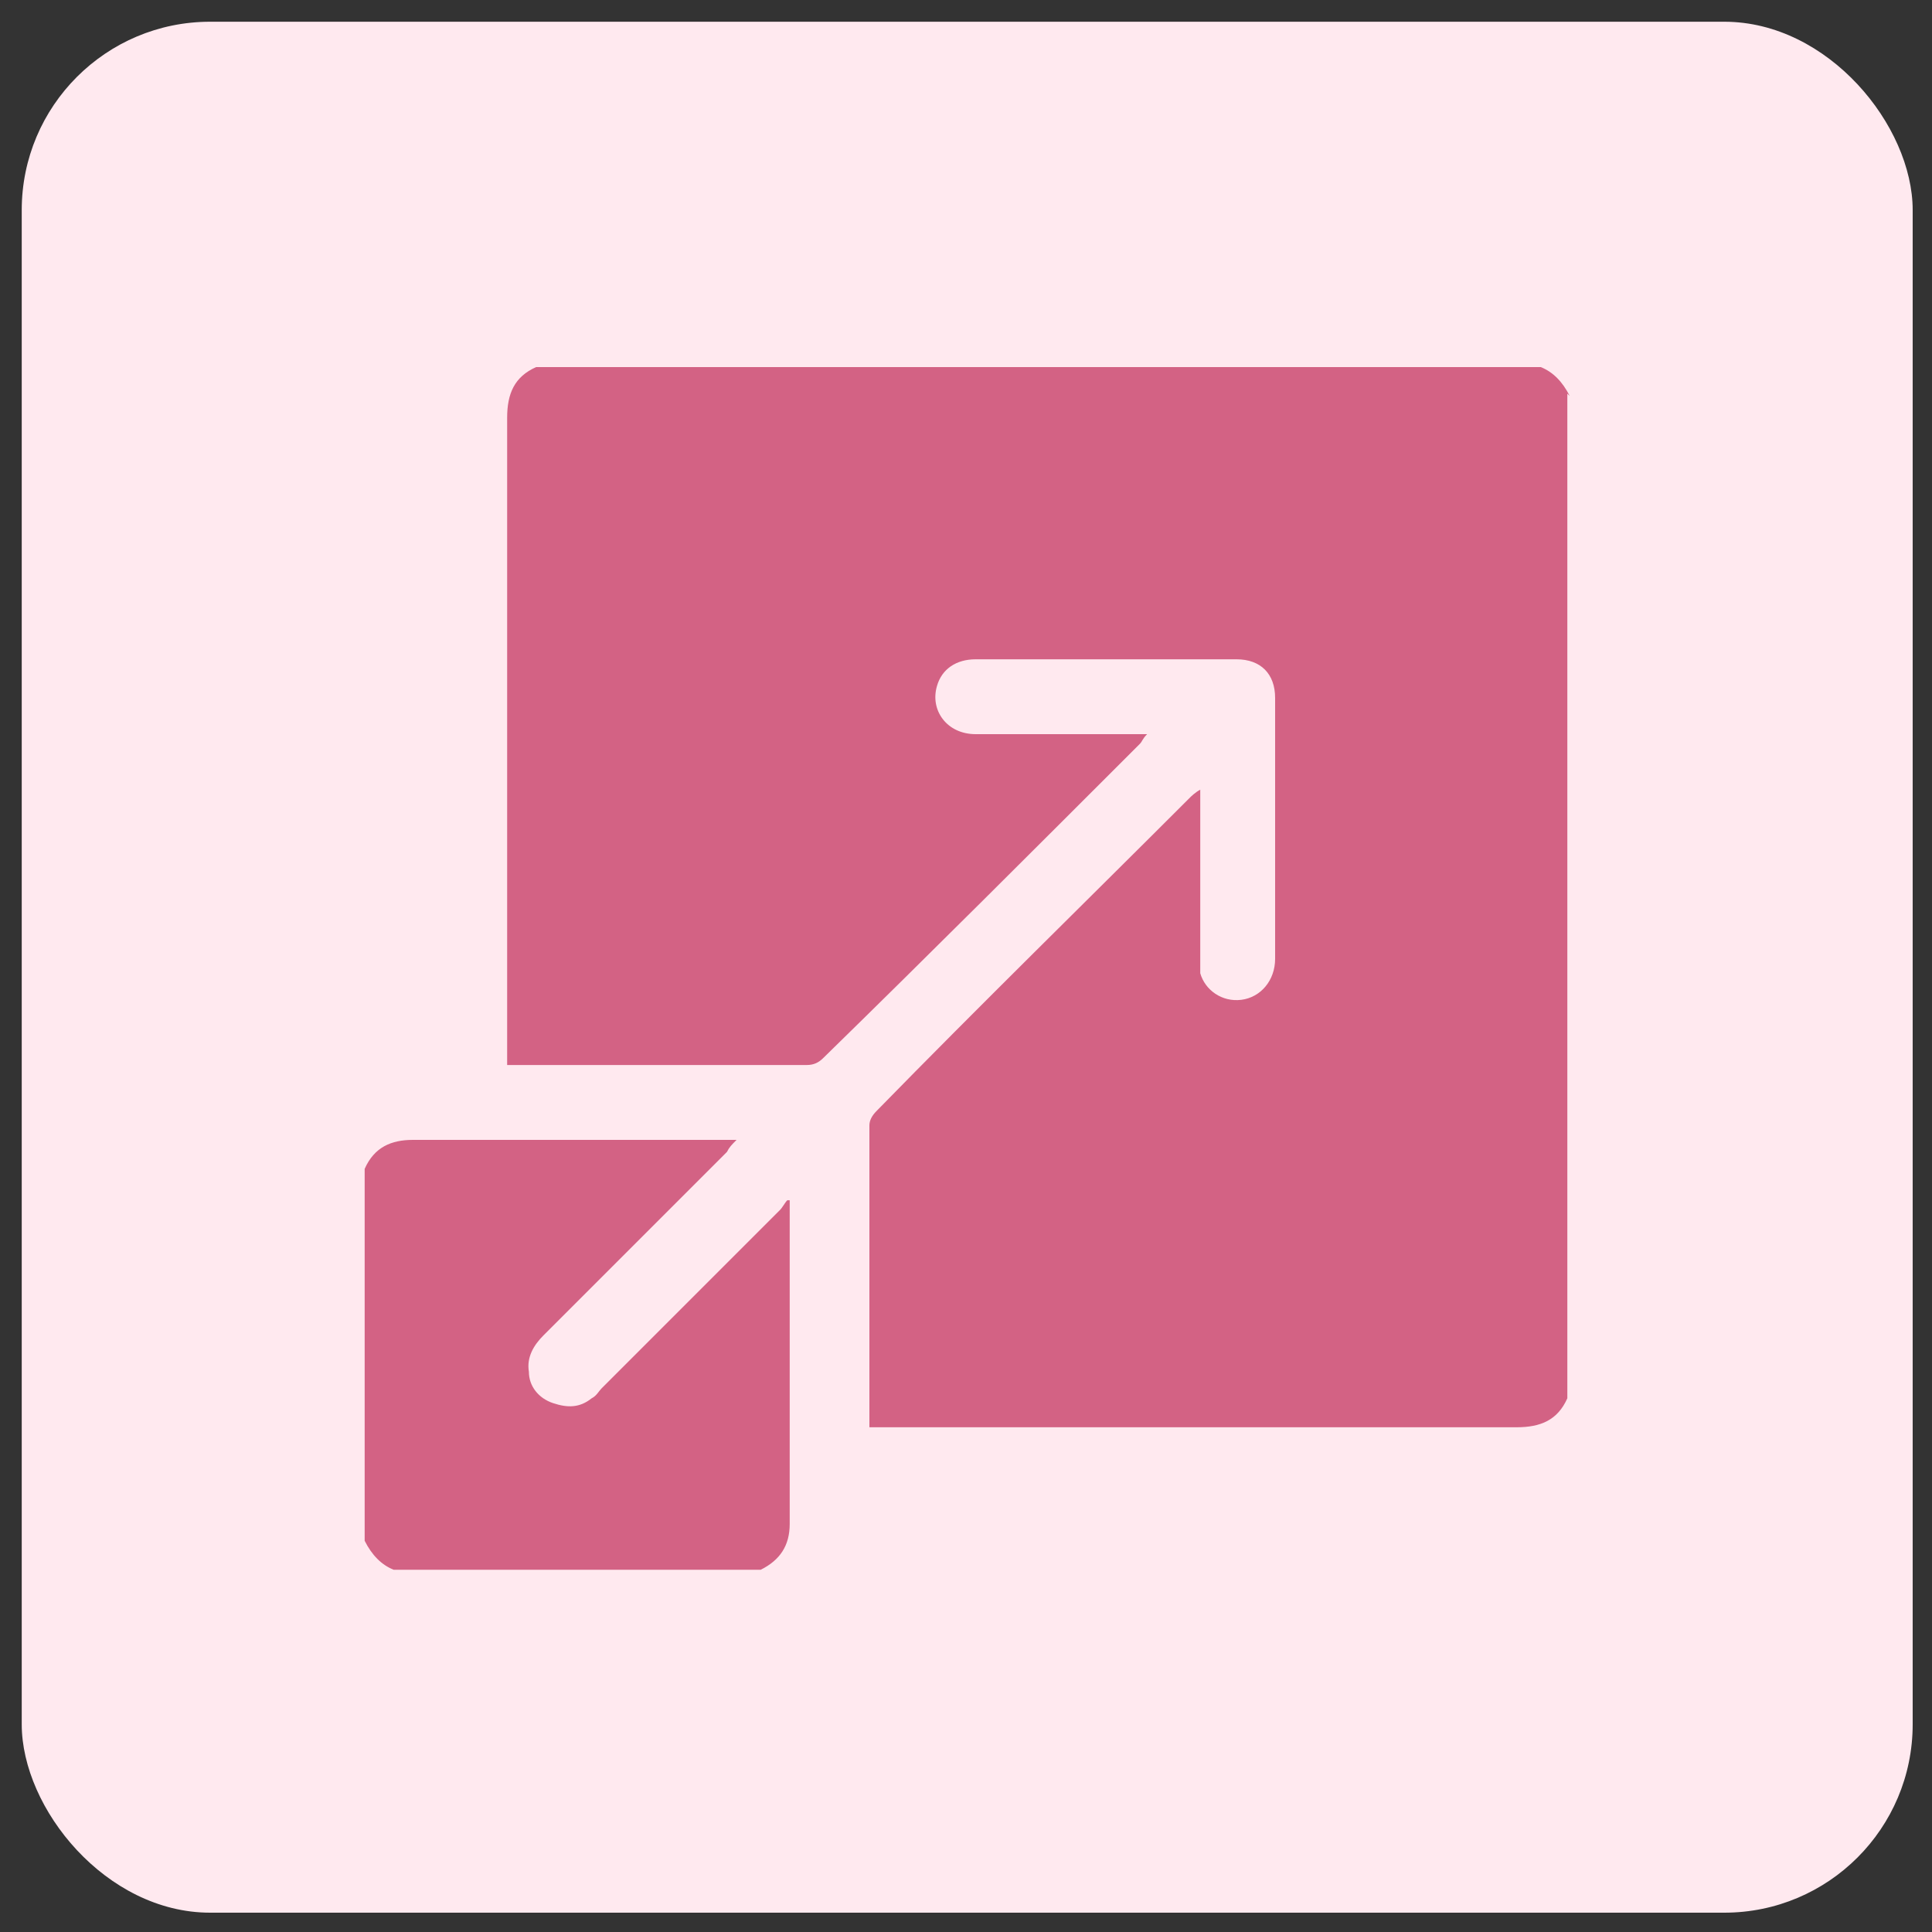
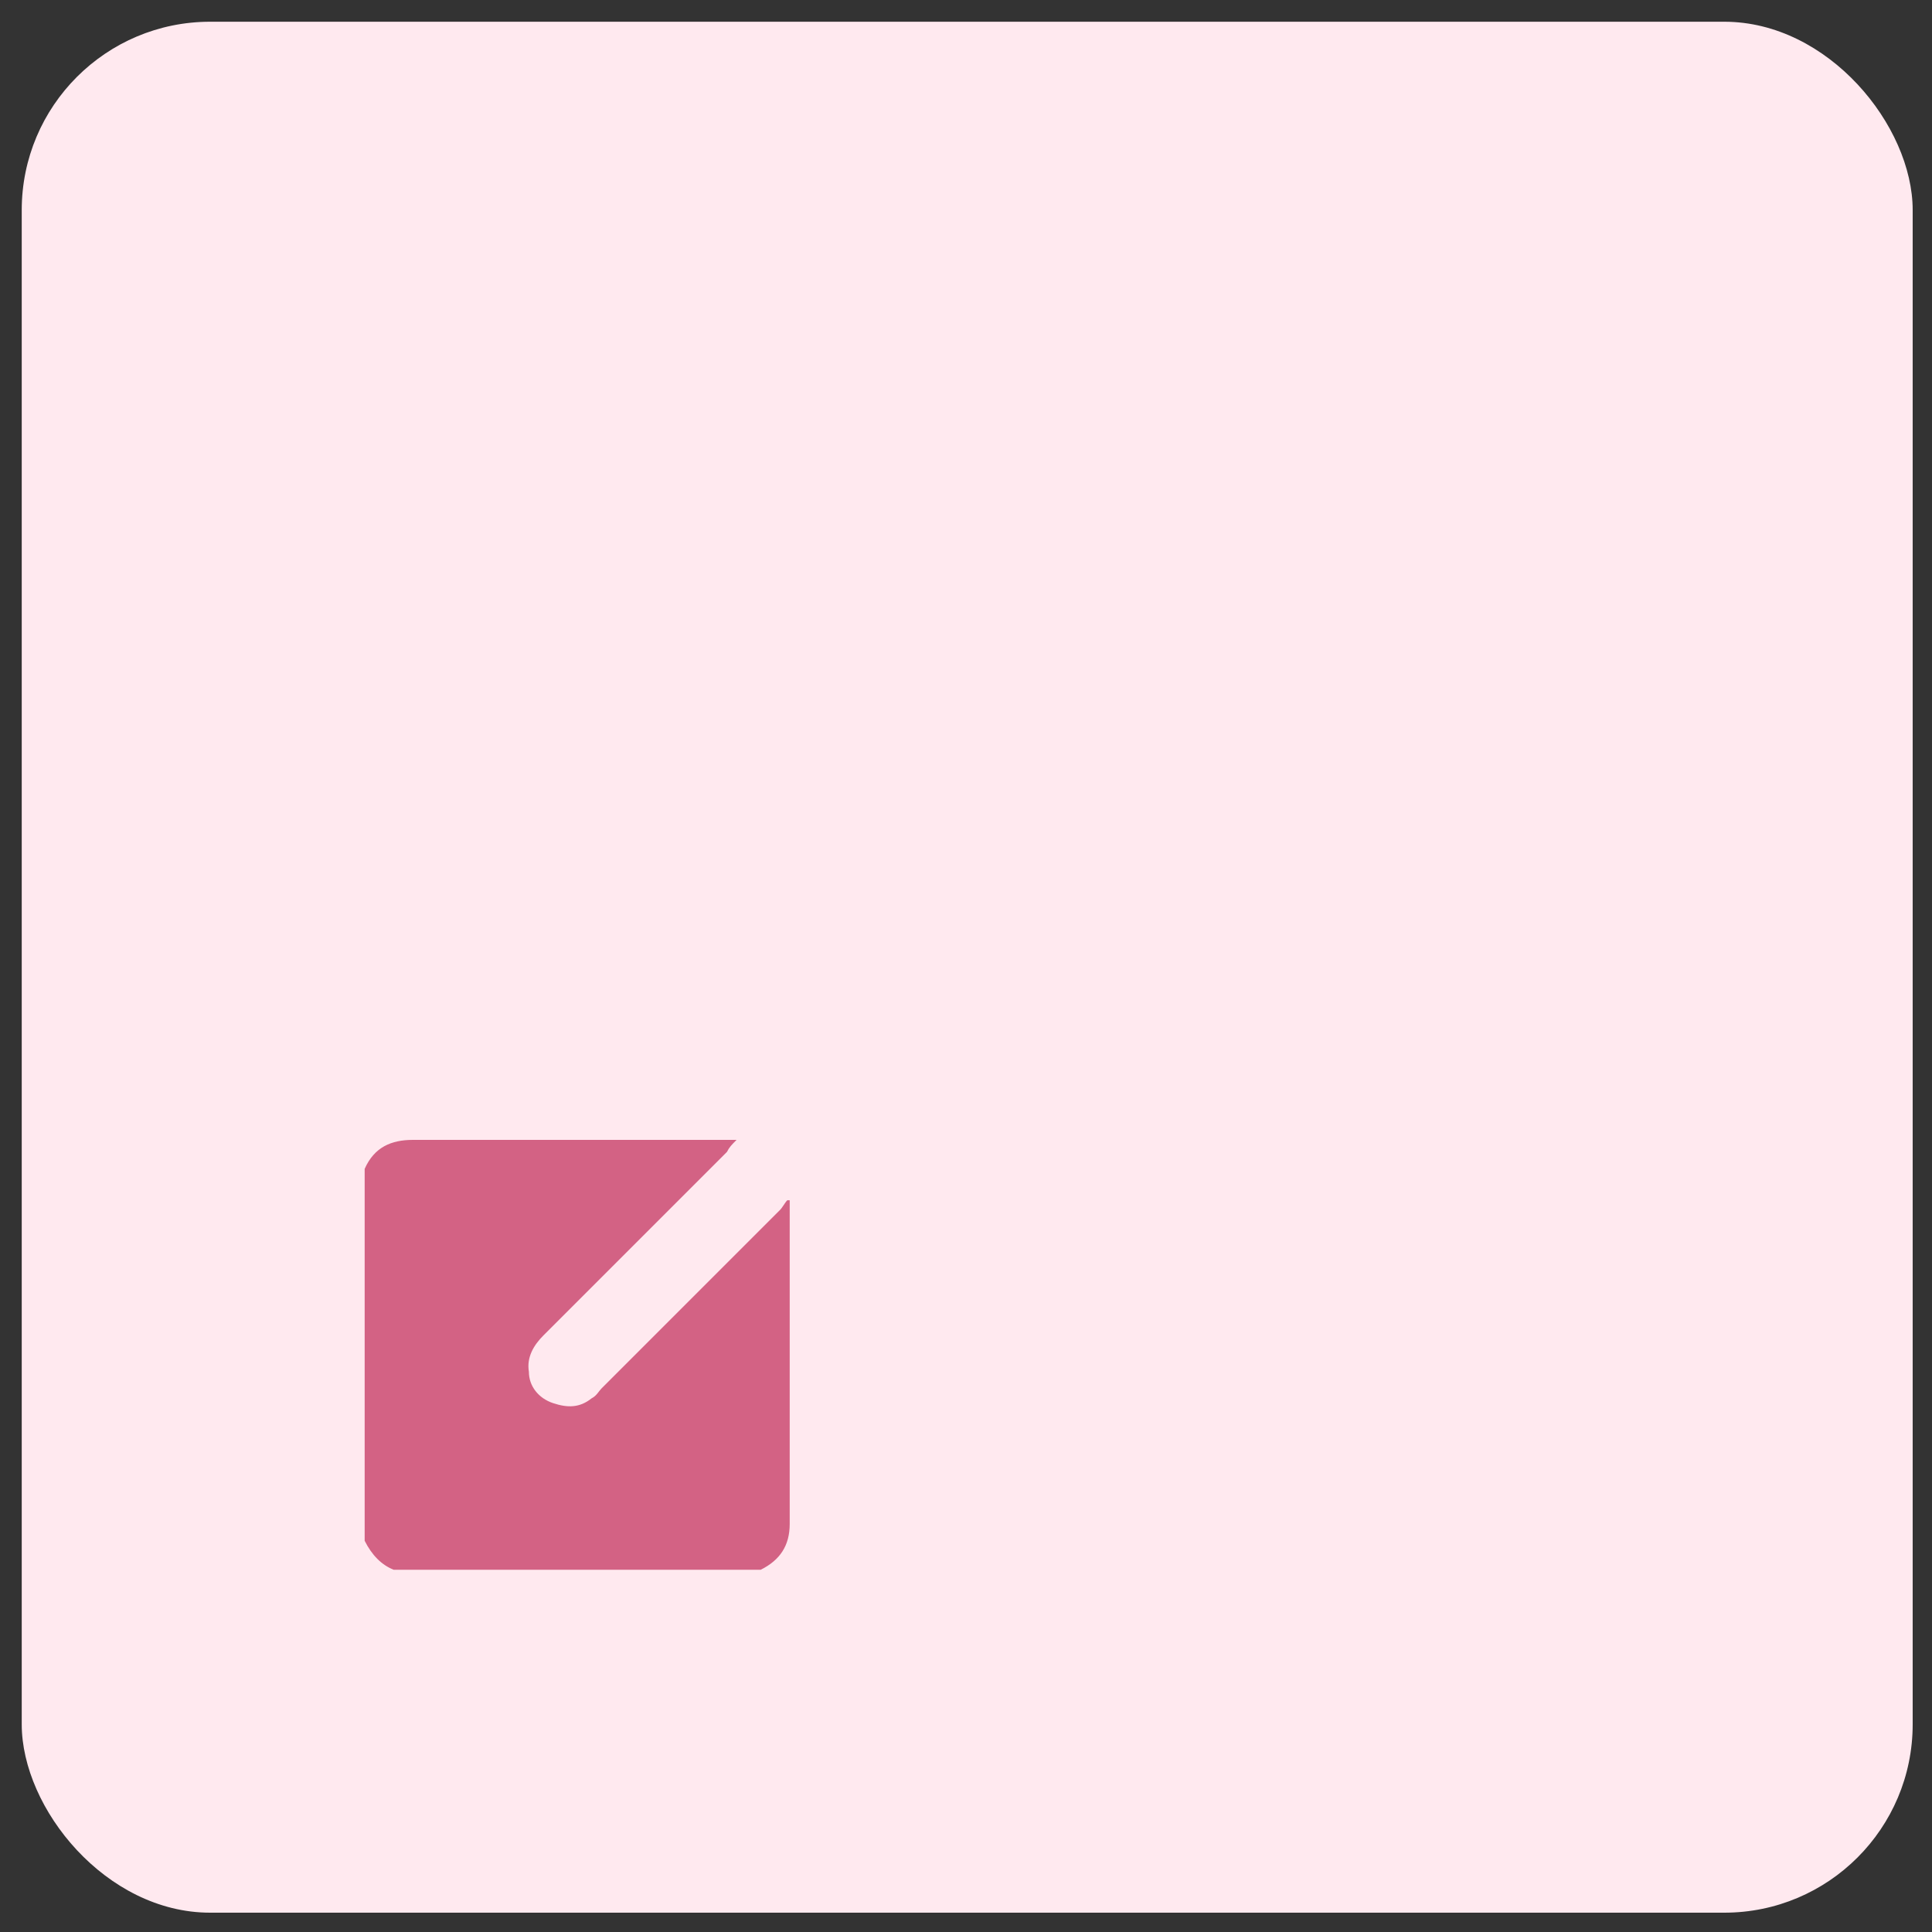
<svg xmlns="http://www.w3.org/2000/svg" version="1.1" viewBox="0 0 80 80">
  <rect x="0" y="0" width="80" height="80" fill="#333333" stroke="none" />
  <defs>
    <style>
      .cls-1 {
        fill: #d36284;
      }

      .cls-2 {
        fill: #ffe9ef;
      }
    </style>
  </defs>
  <g>
    <g id="Layer_1">
      <rect class="cls-2" x=".9" y=".9" width="78.3" height="78.3" rx="7.8" ry="7.8" />
      <g>
-         <path class="cls-1" d="M64.9,16.3v41.6c-.4.9-1.1,1.2-2.1,1.2-8.7,0-17.5,0-26.2,0h-.6c0-.1,0-.2,0-.2,0-4.1,0-8.2,0-12.3,0-.2.1-.4.3-.6,4.3-4.4,8.7-8.7,13-13,0,0,.2-.2.4-.3,0,.3,0,.5,0,.6,0,2.1,0,4.1,0,6.2,0,.3,0,.5,0,.8.2.7.9,1.2,1.7,1.1.8-.1,1.4-.8,1.4-1.7,0-3.6,0-7.2,0-10.8,0-1-.6-1.6-1.6-1.6-1.2,0-2.4,0-3.6,0-2.4,0-4.8,0-7.2,0-.8,0-1.4.4-1.6,1.1-.3,1,.4,2,1.6,2,2.2,0,4.3,0,6.5,0,.2,0,.3,0,.6,0-.2.2-.2.3-.3.4-4.3,4.3-8.7,8.7-13.1,13-.2.2-.4.3-.7.3-4,0-8,0-11.9,0-.1,0-.3,0-.5,0v-.6c0-8.7,0-17.5,0-26.2,0-1,.3-1.7,1.2-2.1h41.6c.5.2.9.6,1.2,1.2Z" />
        <path class="cls-1" d="M15.1,48.4c.4-.9,1.1-1.2,2-1.2,4.3,0,8.5,0,12.8,0h.6c-.2.2-.3.3-.4.5-2.5,2.5-5.1,5.1-7.6,7.6-.4.4-.7.9-.6,1.5,0,.6.4,1.1,1,1.3.6.2,1.1.2,1.6-.2.2-.1.3-.3.4-.4,2.5-2.5,5-5,7.4-7.4.1-.1.2-.3.3-.4,0,0,0,0,.1,0,0,.1,0,.3,0,.4,0,4.3,0,8.7,0,13,0,.9-.4,1.5-1.2,1.9h-15.2c-.5-.2-.9-.6-1.2-1.2v-15.2Z" />
      </g>
    </g>
  </g>
</svg>